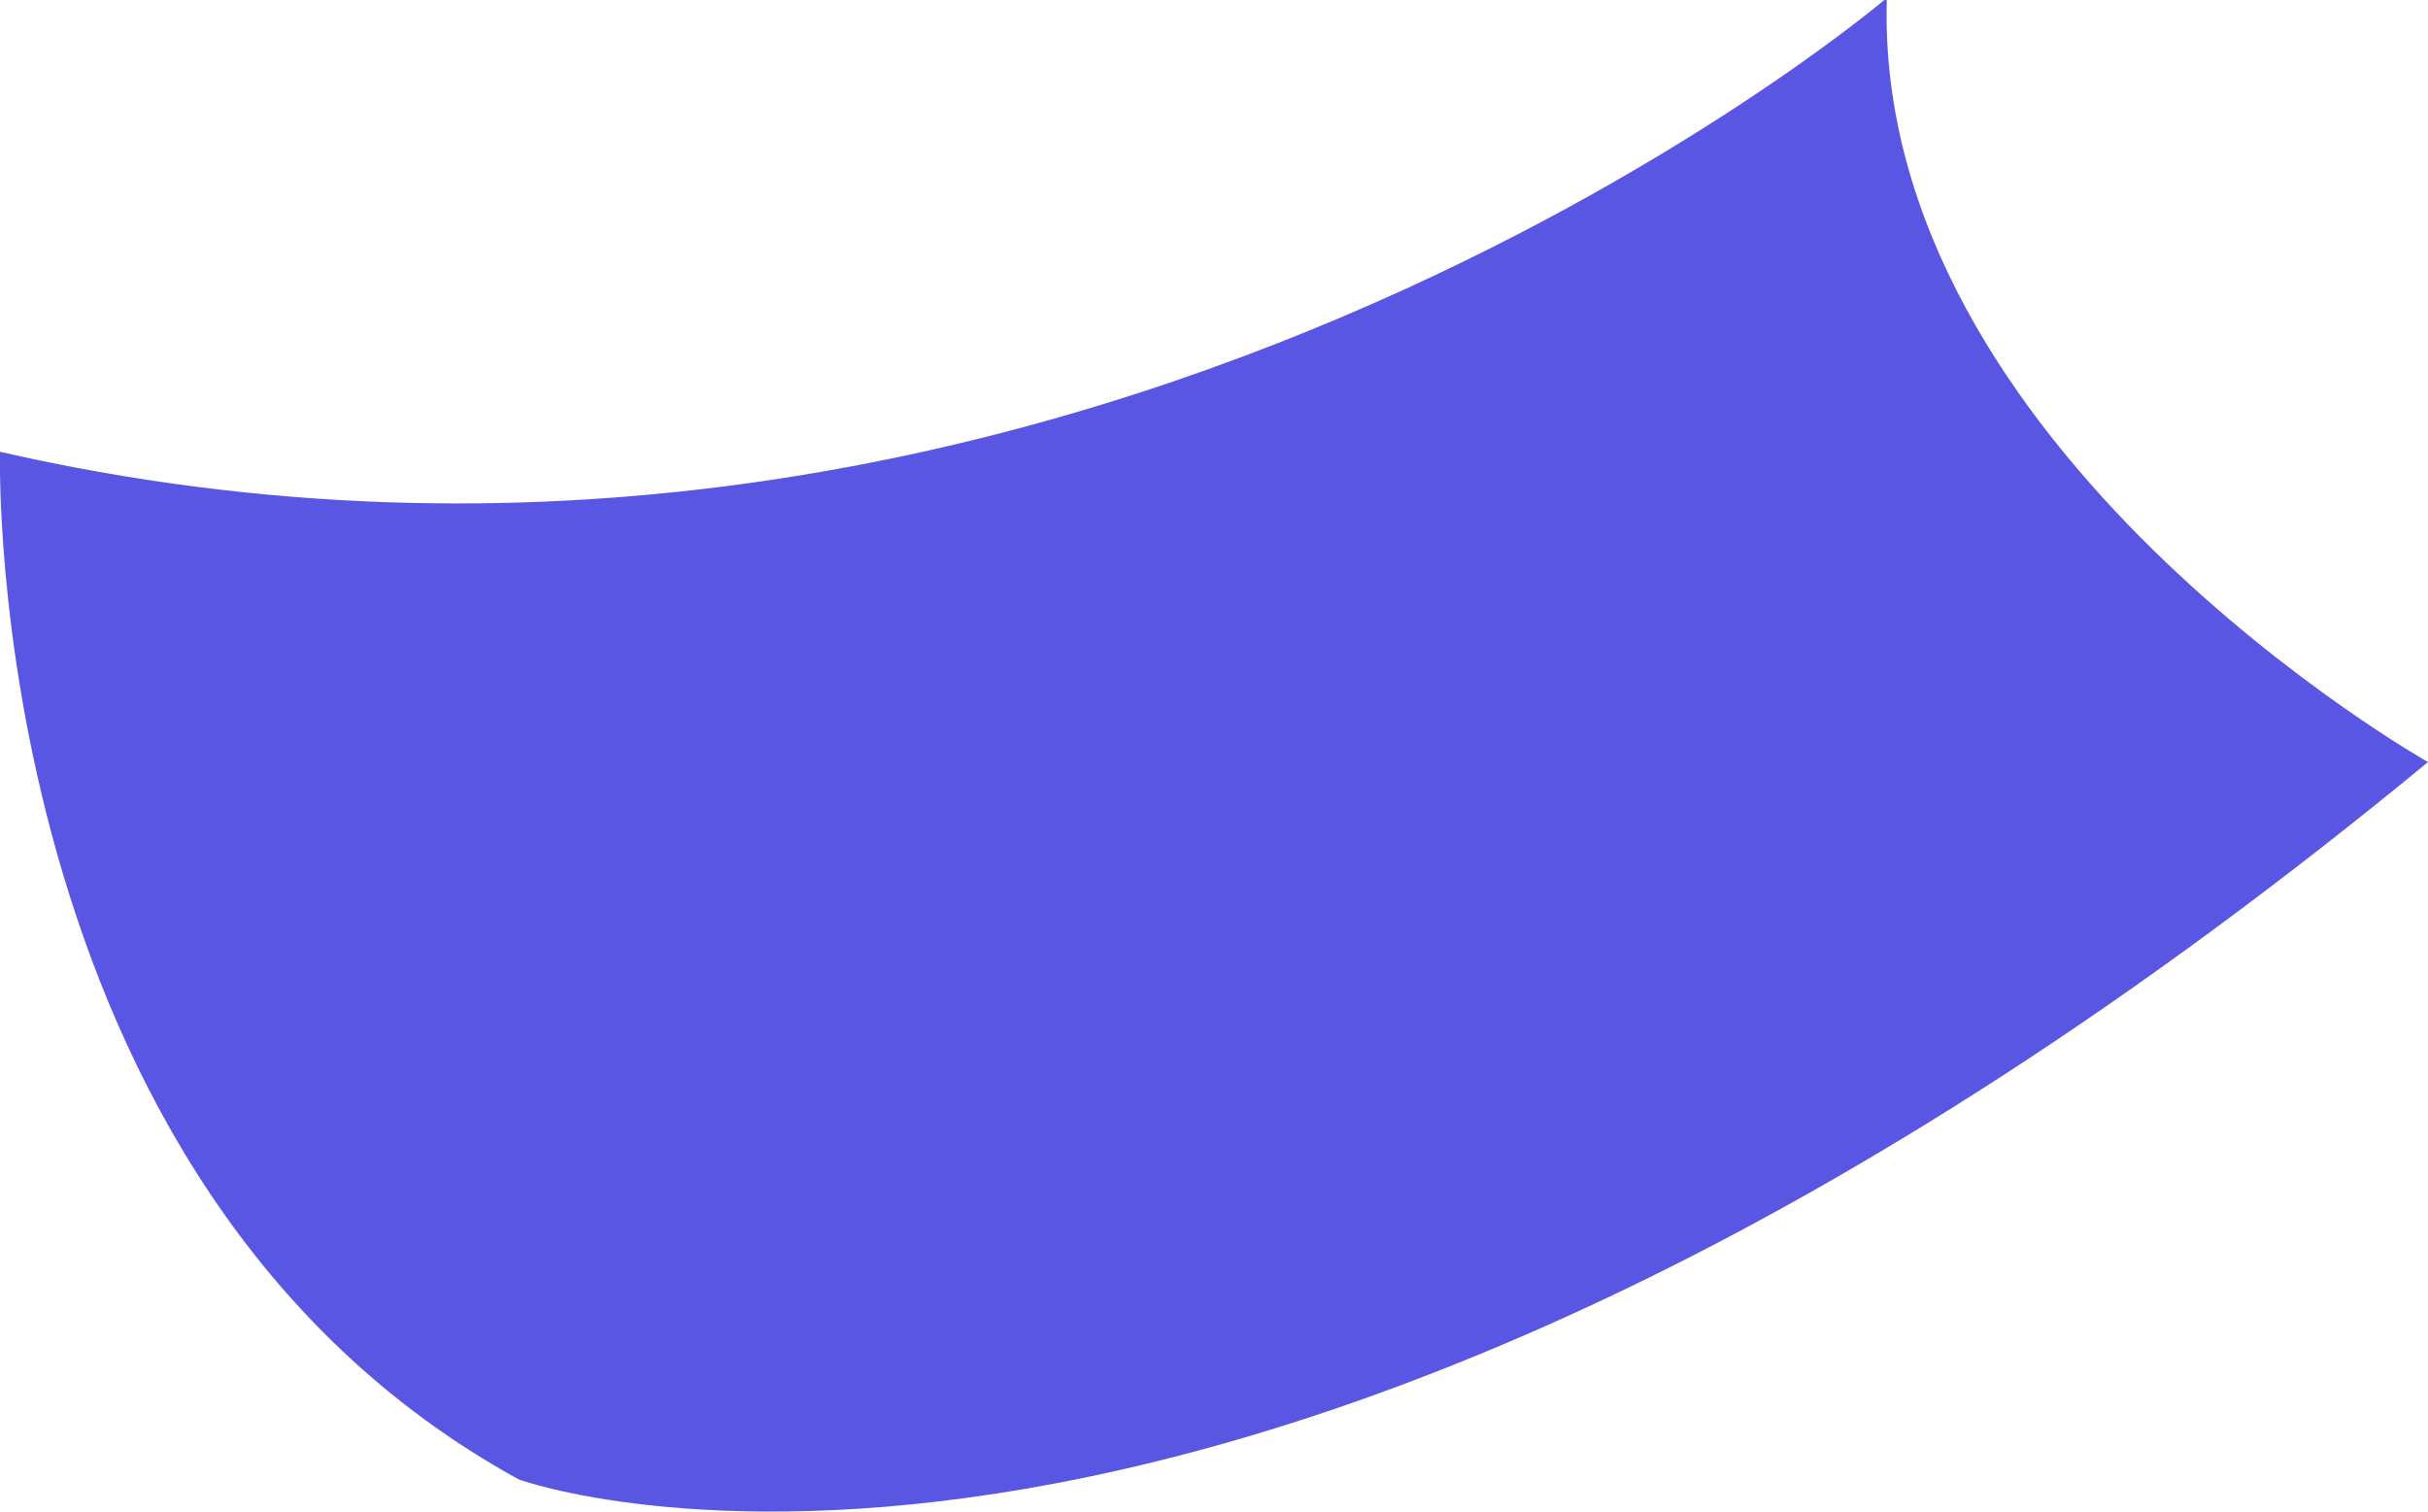
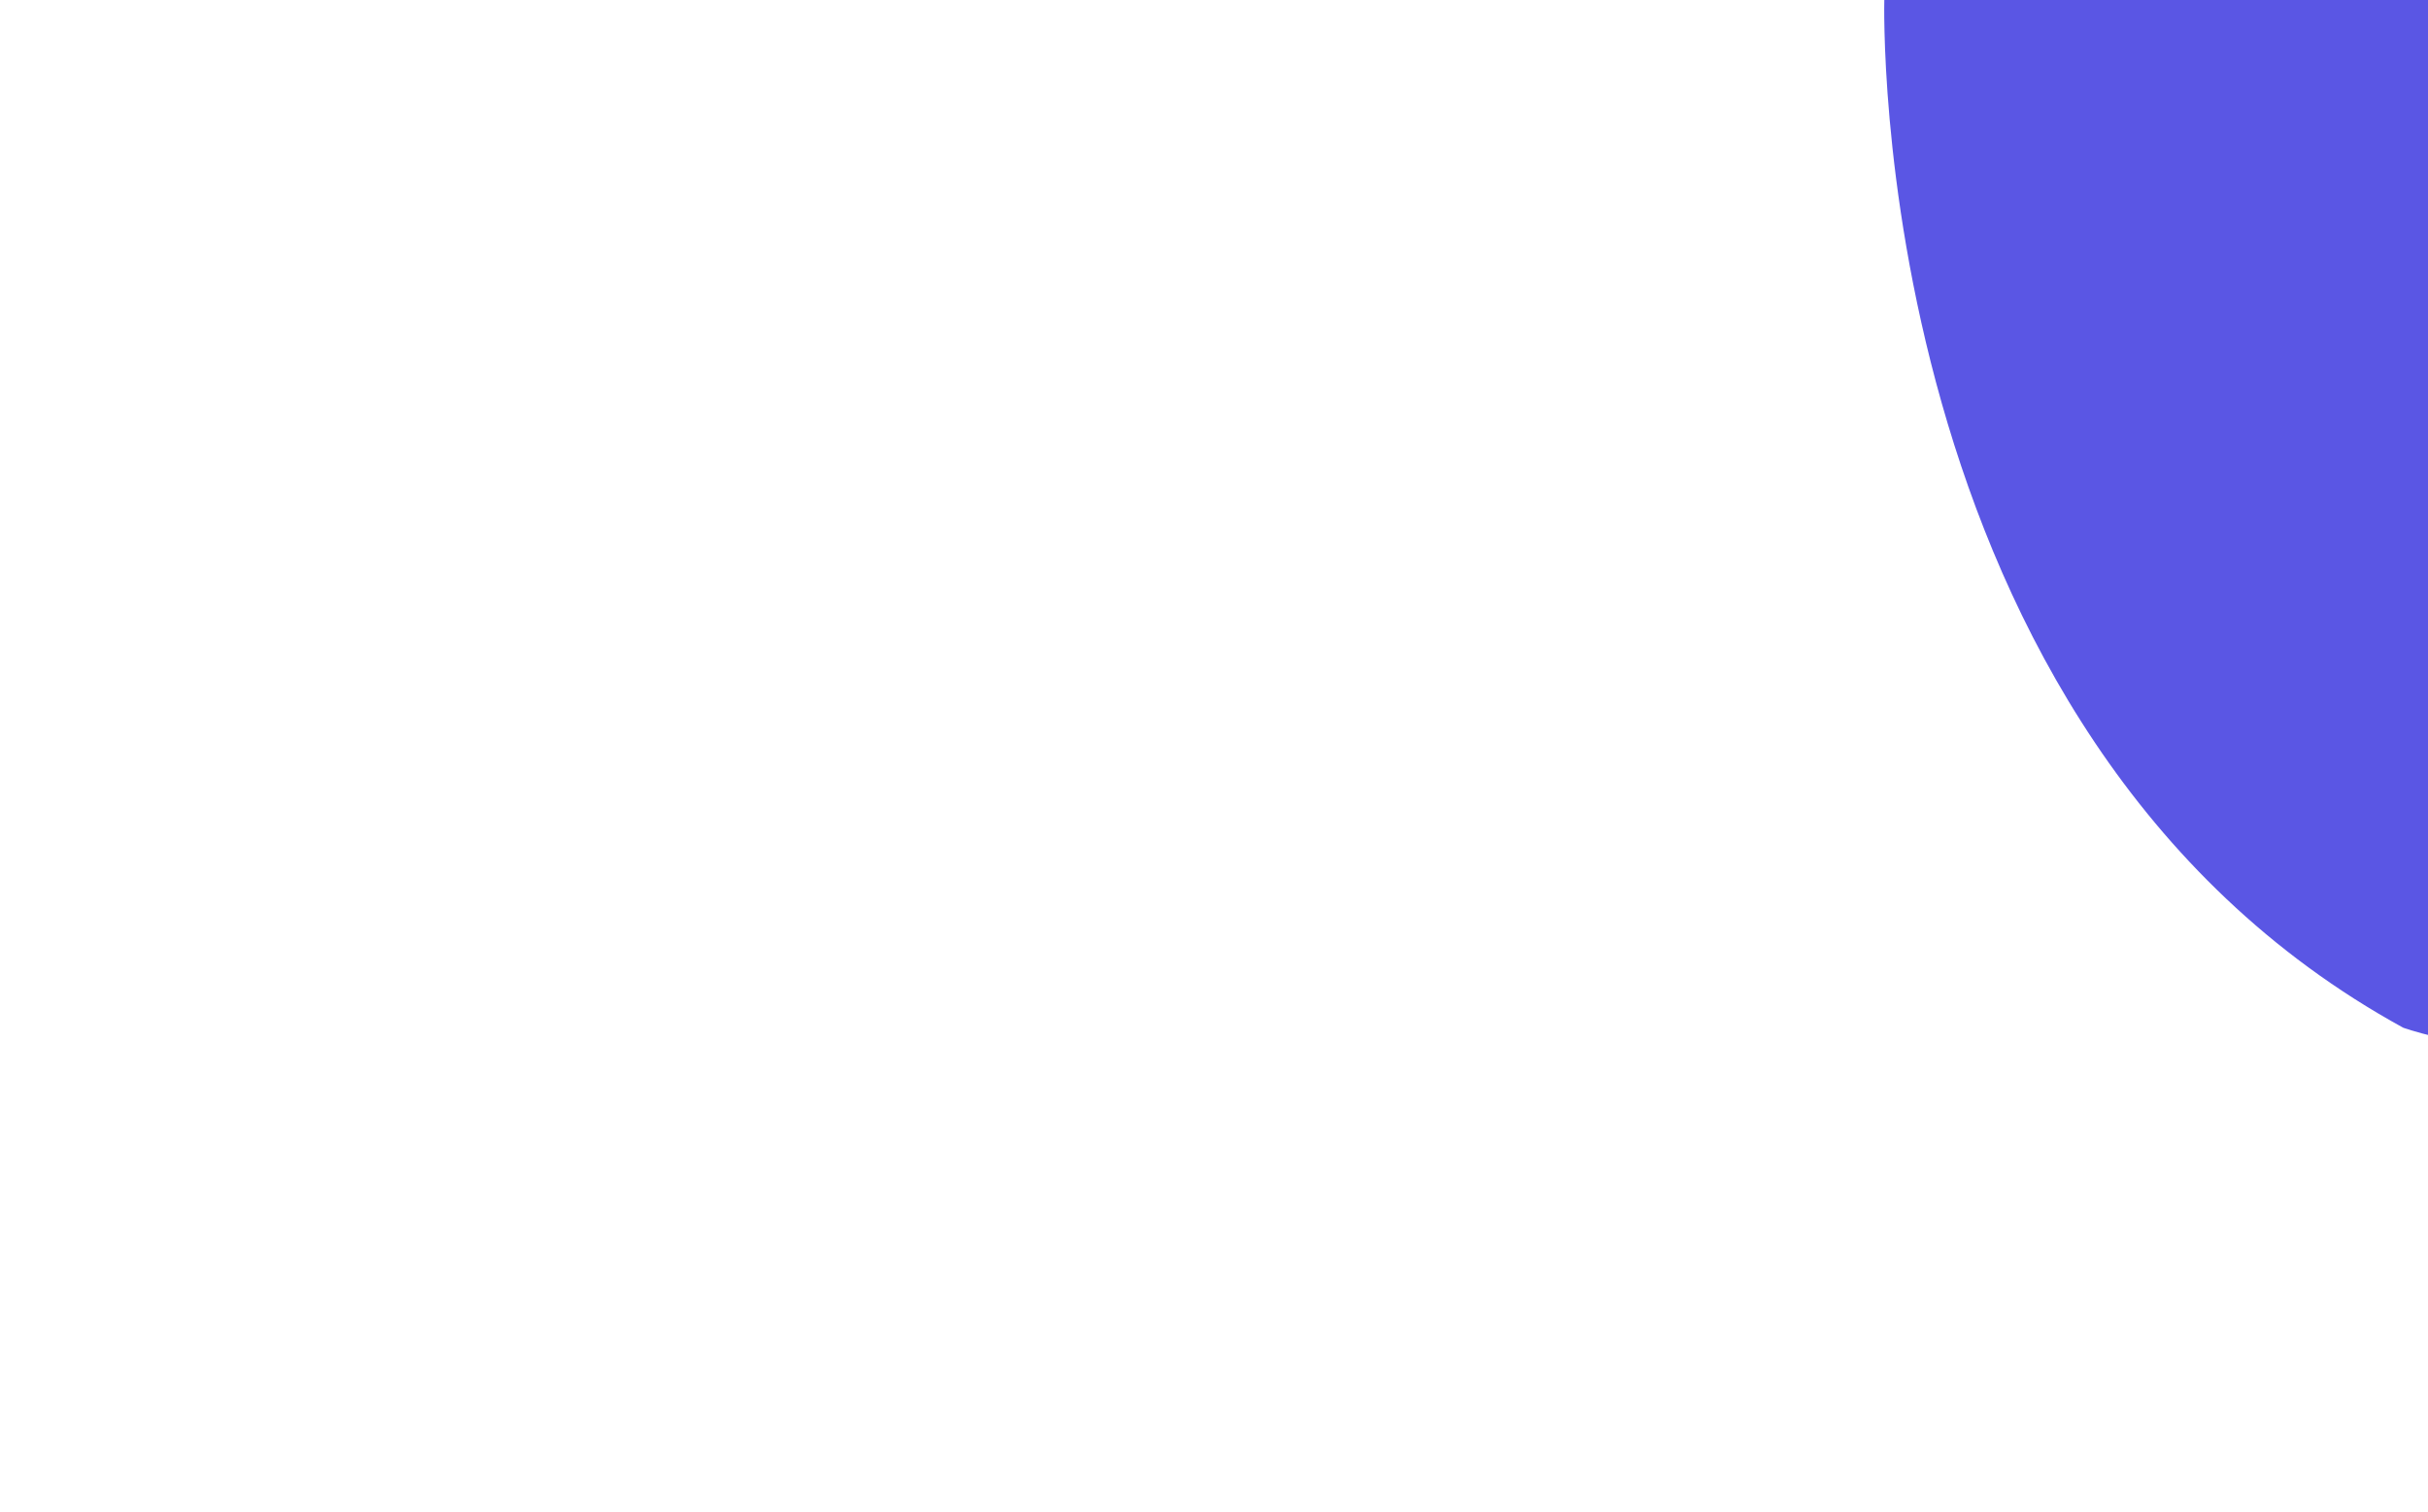
<svg xmlns="http://www.w3.org/2000/svg" viewBox="0 0 9.78 6.09">
  <linearGradient id="a" gradientUnits="userSpaceOnUse" x1="-163.55" x2="191.01" y1="21.18" y2="-16.86">
    <stop offset="0" stop-color="#4d64ad" />
    <stop offset="0" stop-color="#4061e4" />
    <stop offset="1" stop-color="#764ae4" />
  </linearGradient>
-   <path d="m7.59 0s-3.3 2.8-7.59 1.82c0 0-.08 2.95 2.09 4.14 0 0 2.9 1.06 7.69-2.89 0 0-2.23-1.26-2.18-3.07z" fill="url(#a)" />
+   <path d="m7.59 0c0 0-.08 2.95 2.09 4.14 0 0 2.9 1.06 7.69-2.89 0 0-2.23-1.26-2.18-3.07z" fill="url(#a)" />
</svg>